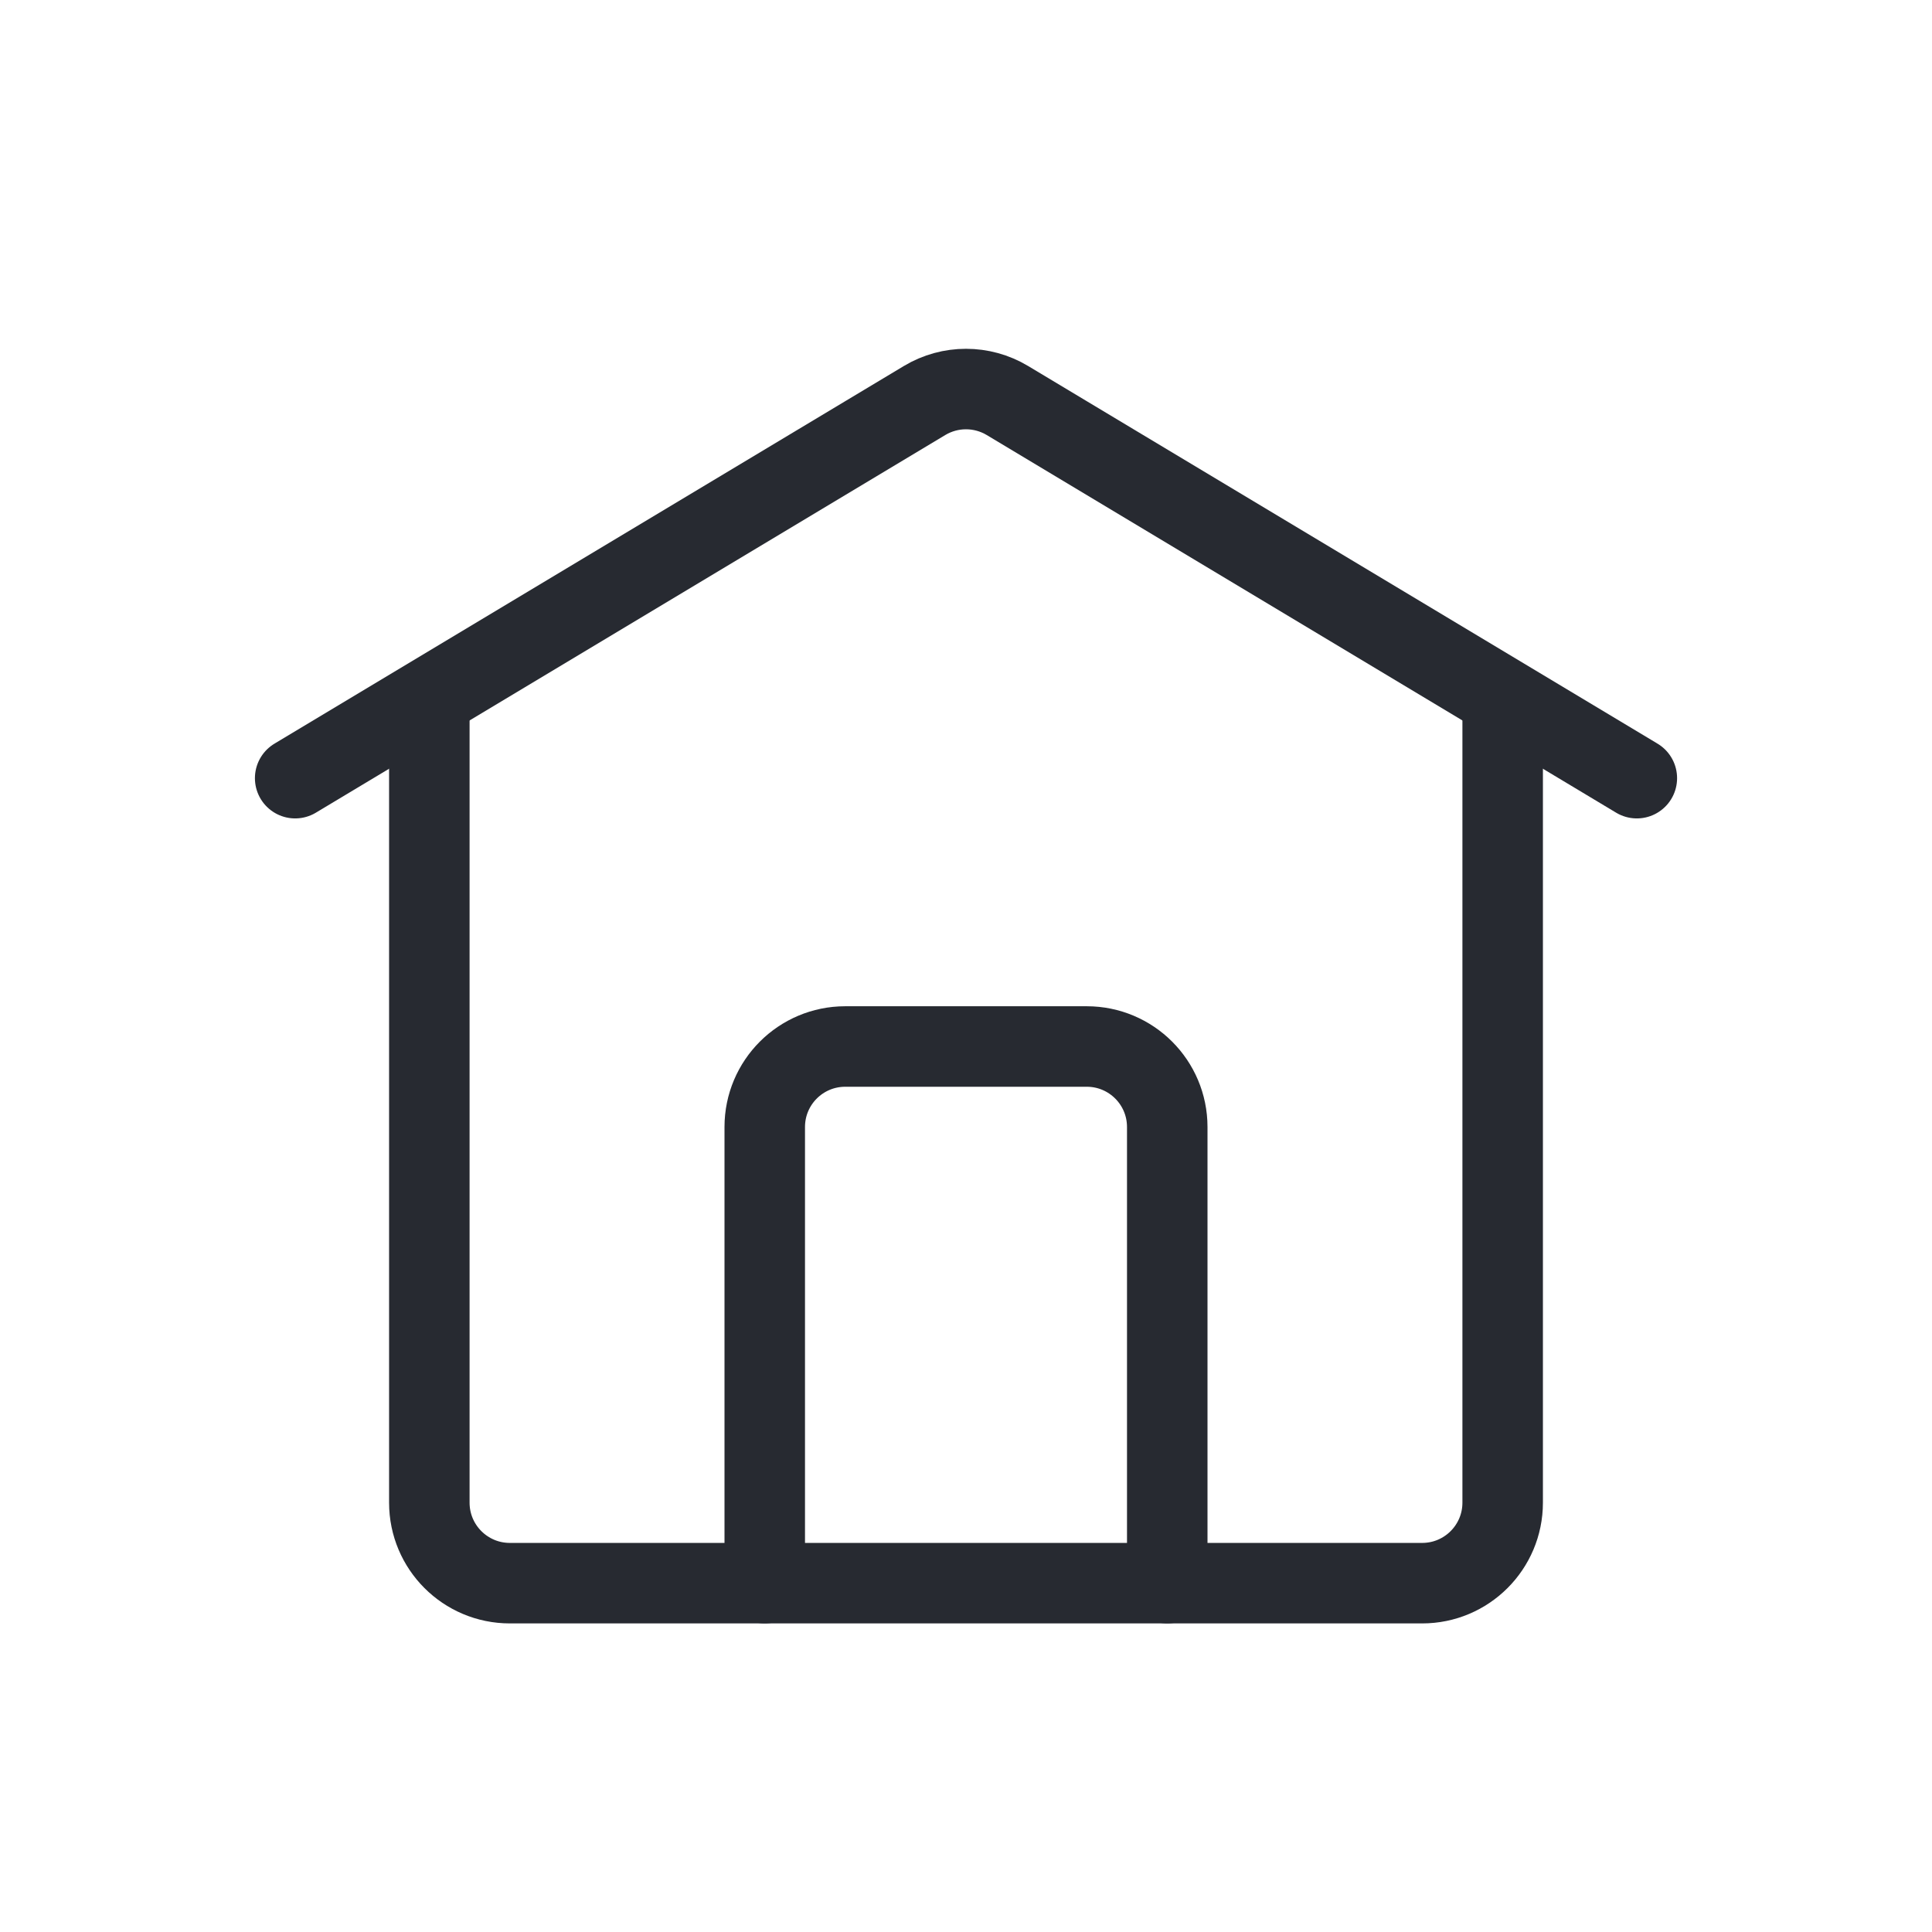
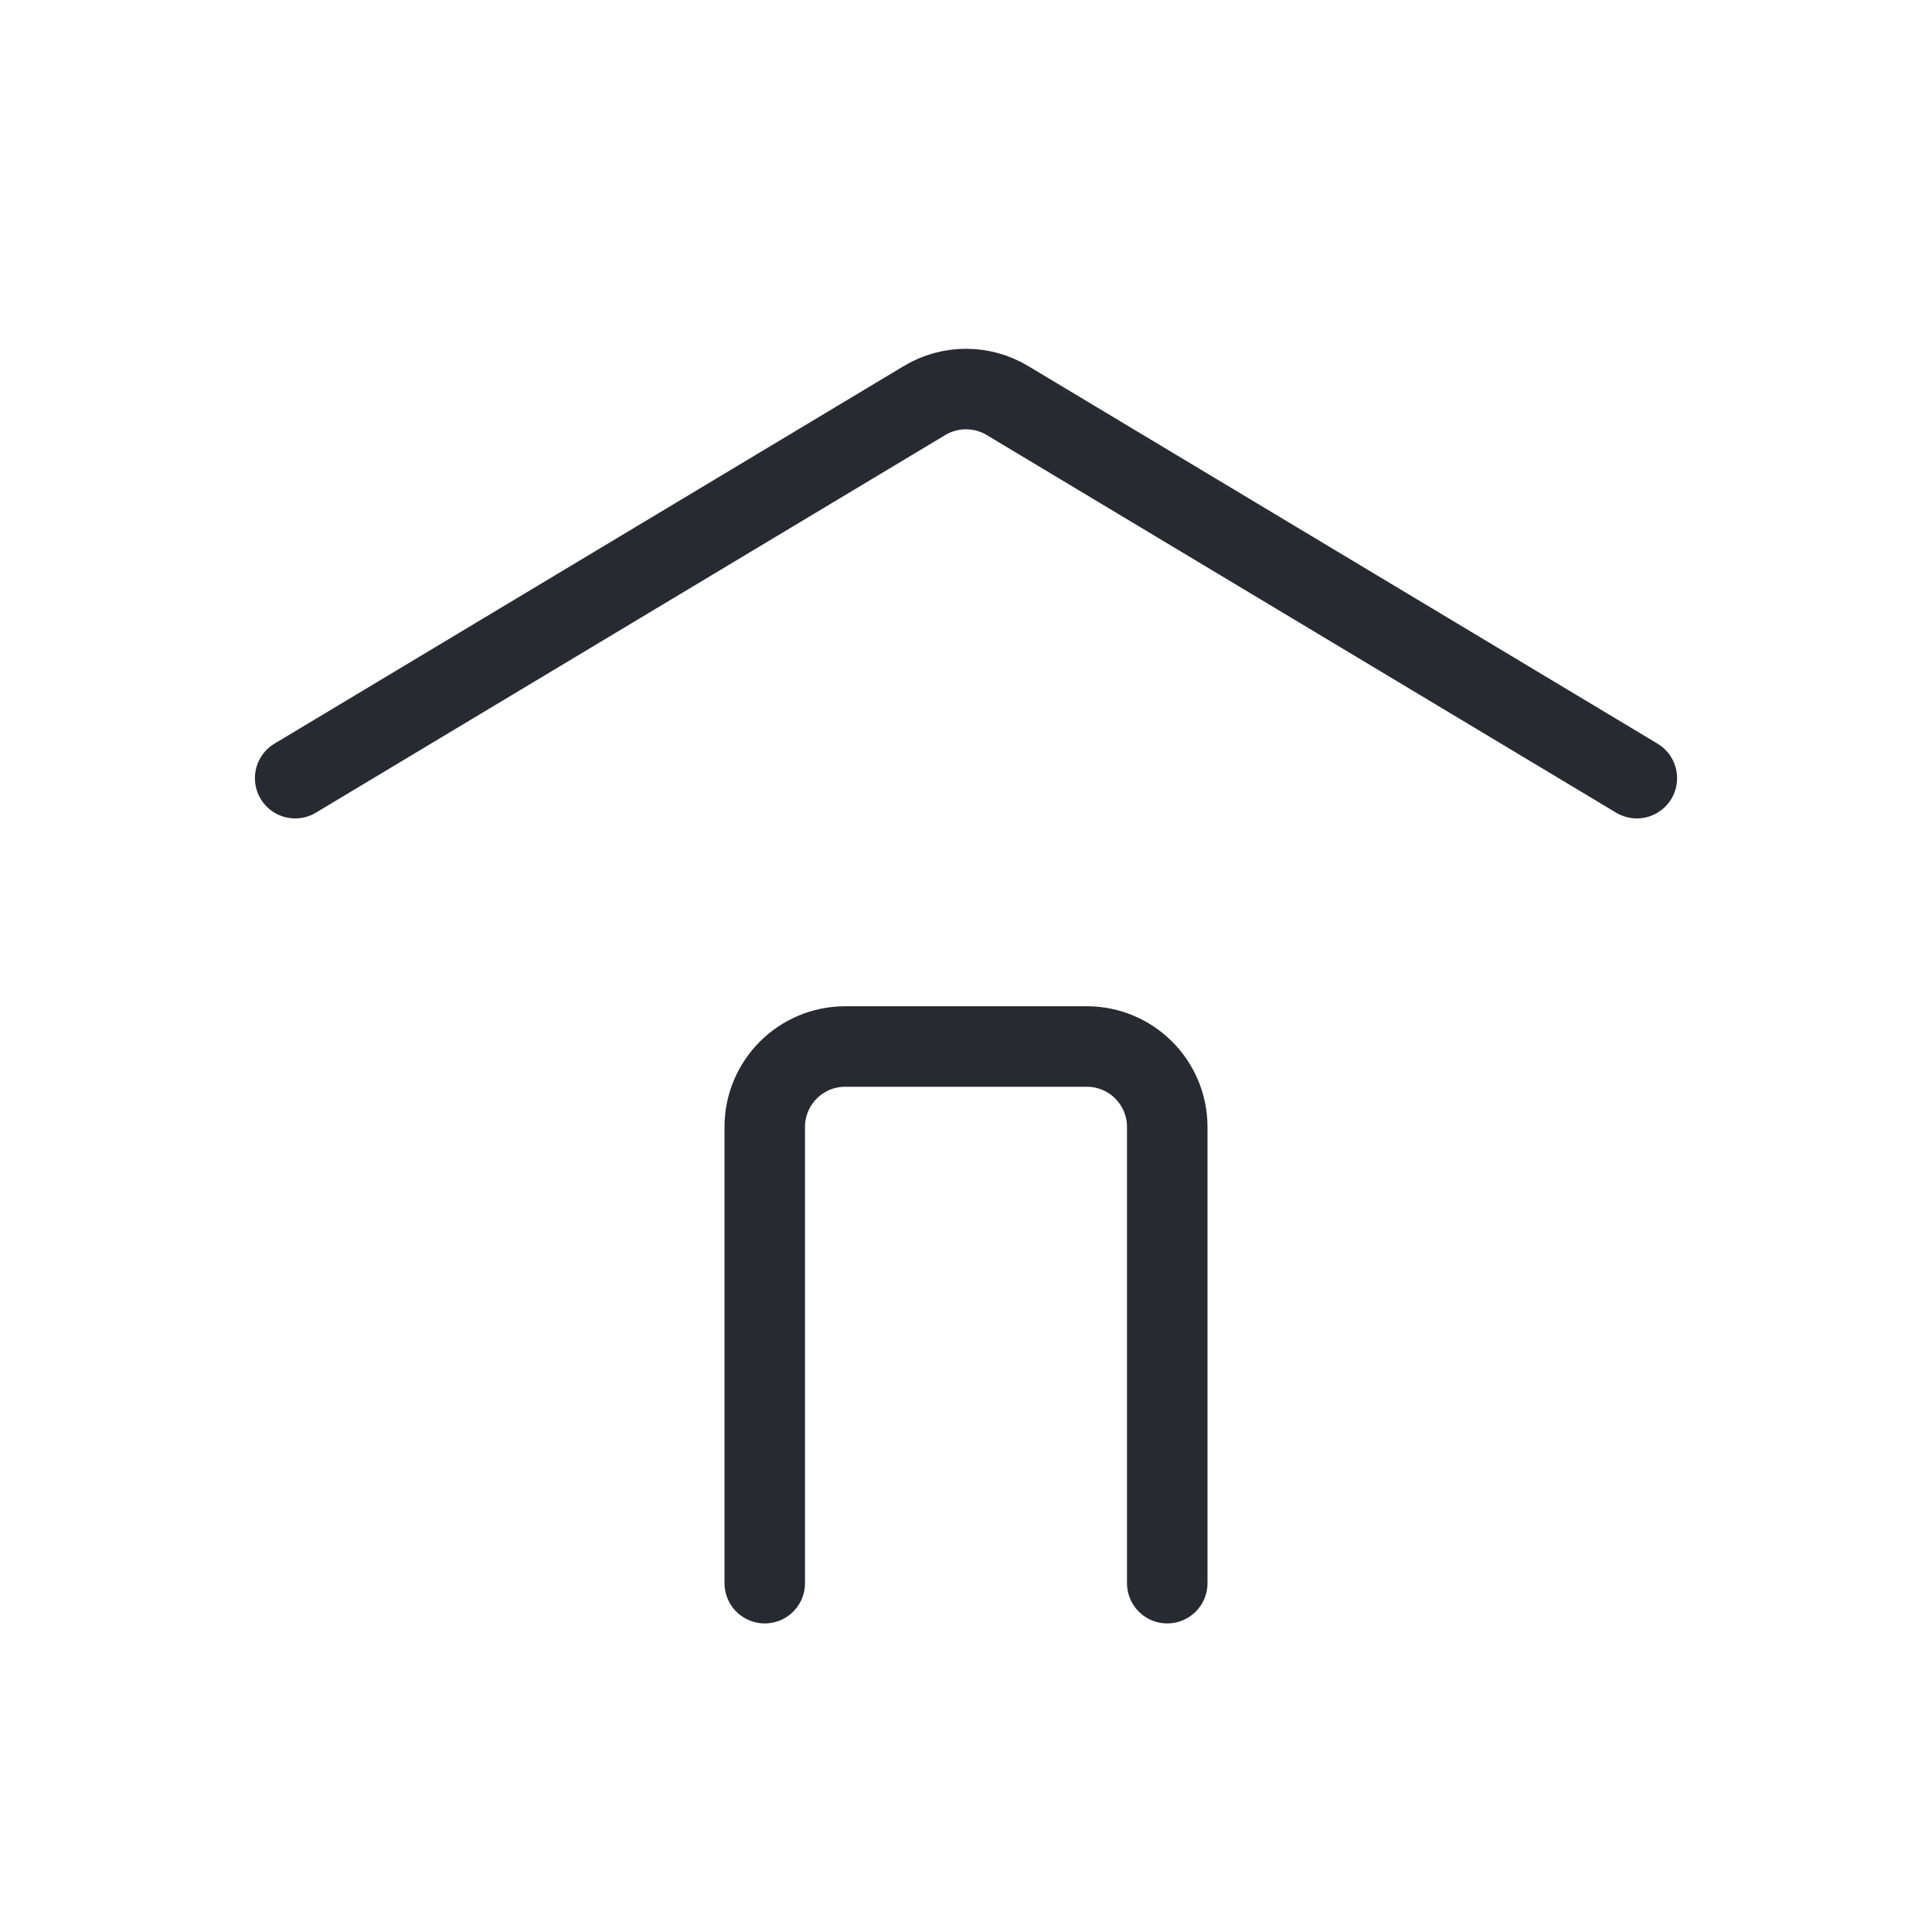
<svg xmlns="http://www.w3.org/2000/svg" width="72" height="72" viewBox="0 0 72 72" fill="none">
  <path d="M11 29L34.456 14.926C35.407 14.356 36.593 14.356 37.544 14.926L61 29" stroke="#272A31" stroke-width="3" stroke-linecap="round" />
-   <path d="M16 26.5V56C16 57.657 17.343 59 19 59H53C54.657 59 56 57.657 56 56V26.5" stroke="#272A31" stroke-width="3" stroke-linecap="round" />
  <path d="M28.5 59V42C28.5 40.343 29.843 39 31.5 39H40.5C42.157 39 43.5 40.343 43.5 42V59" stroke="#272A31" stroke-width="3" stroke-linecap="round" />
</svg>